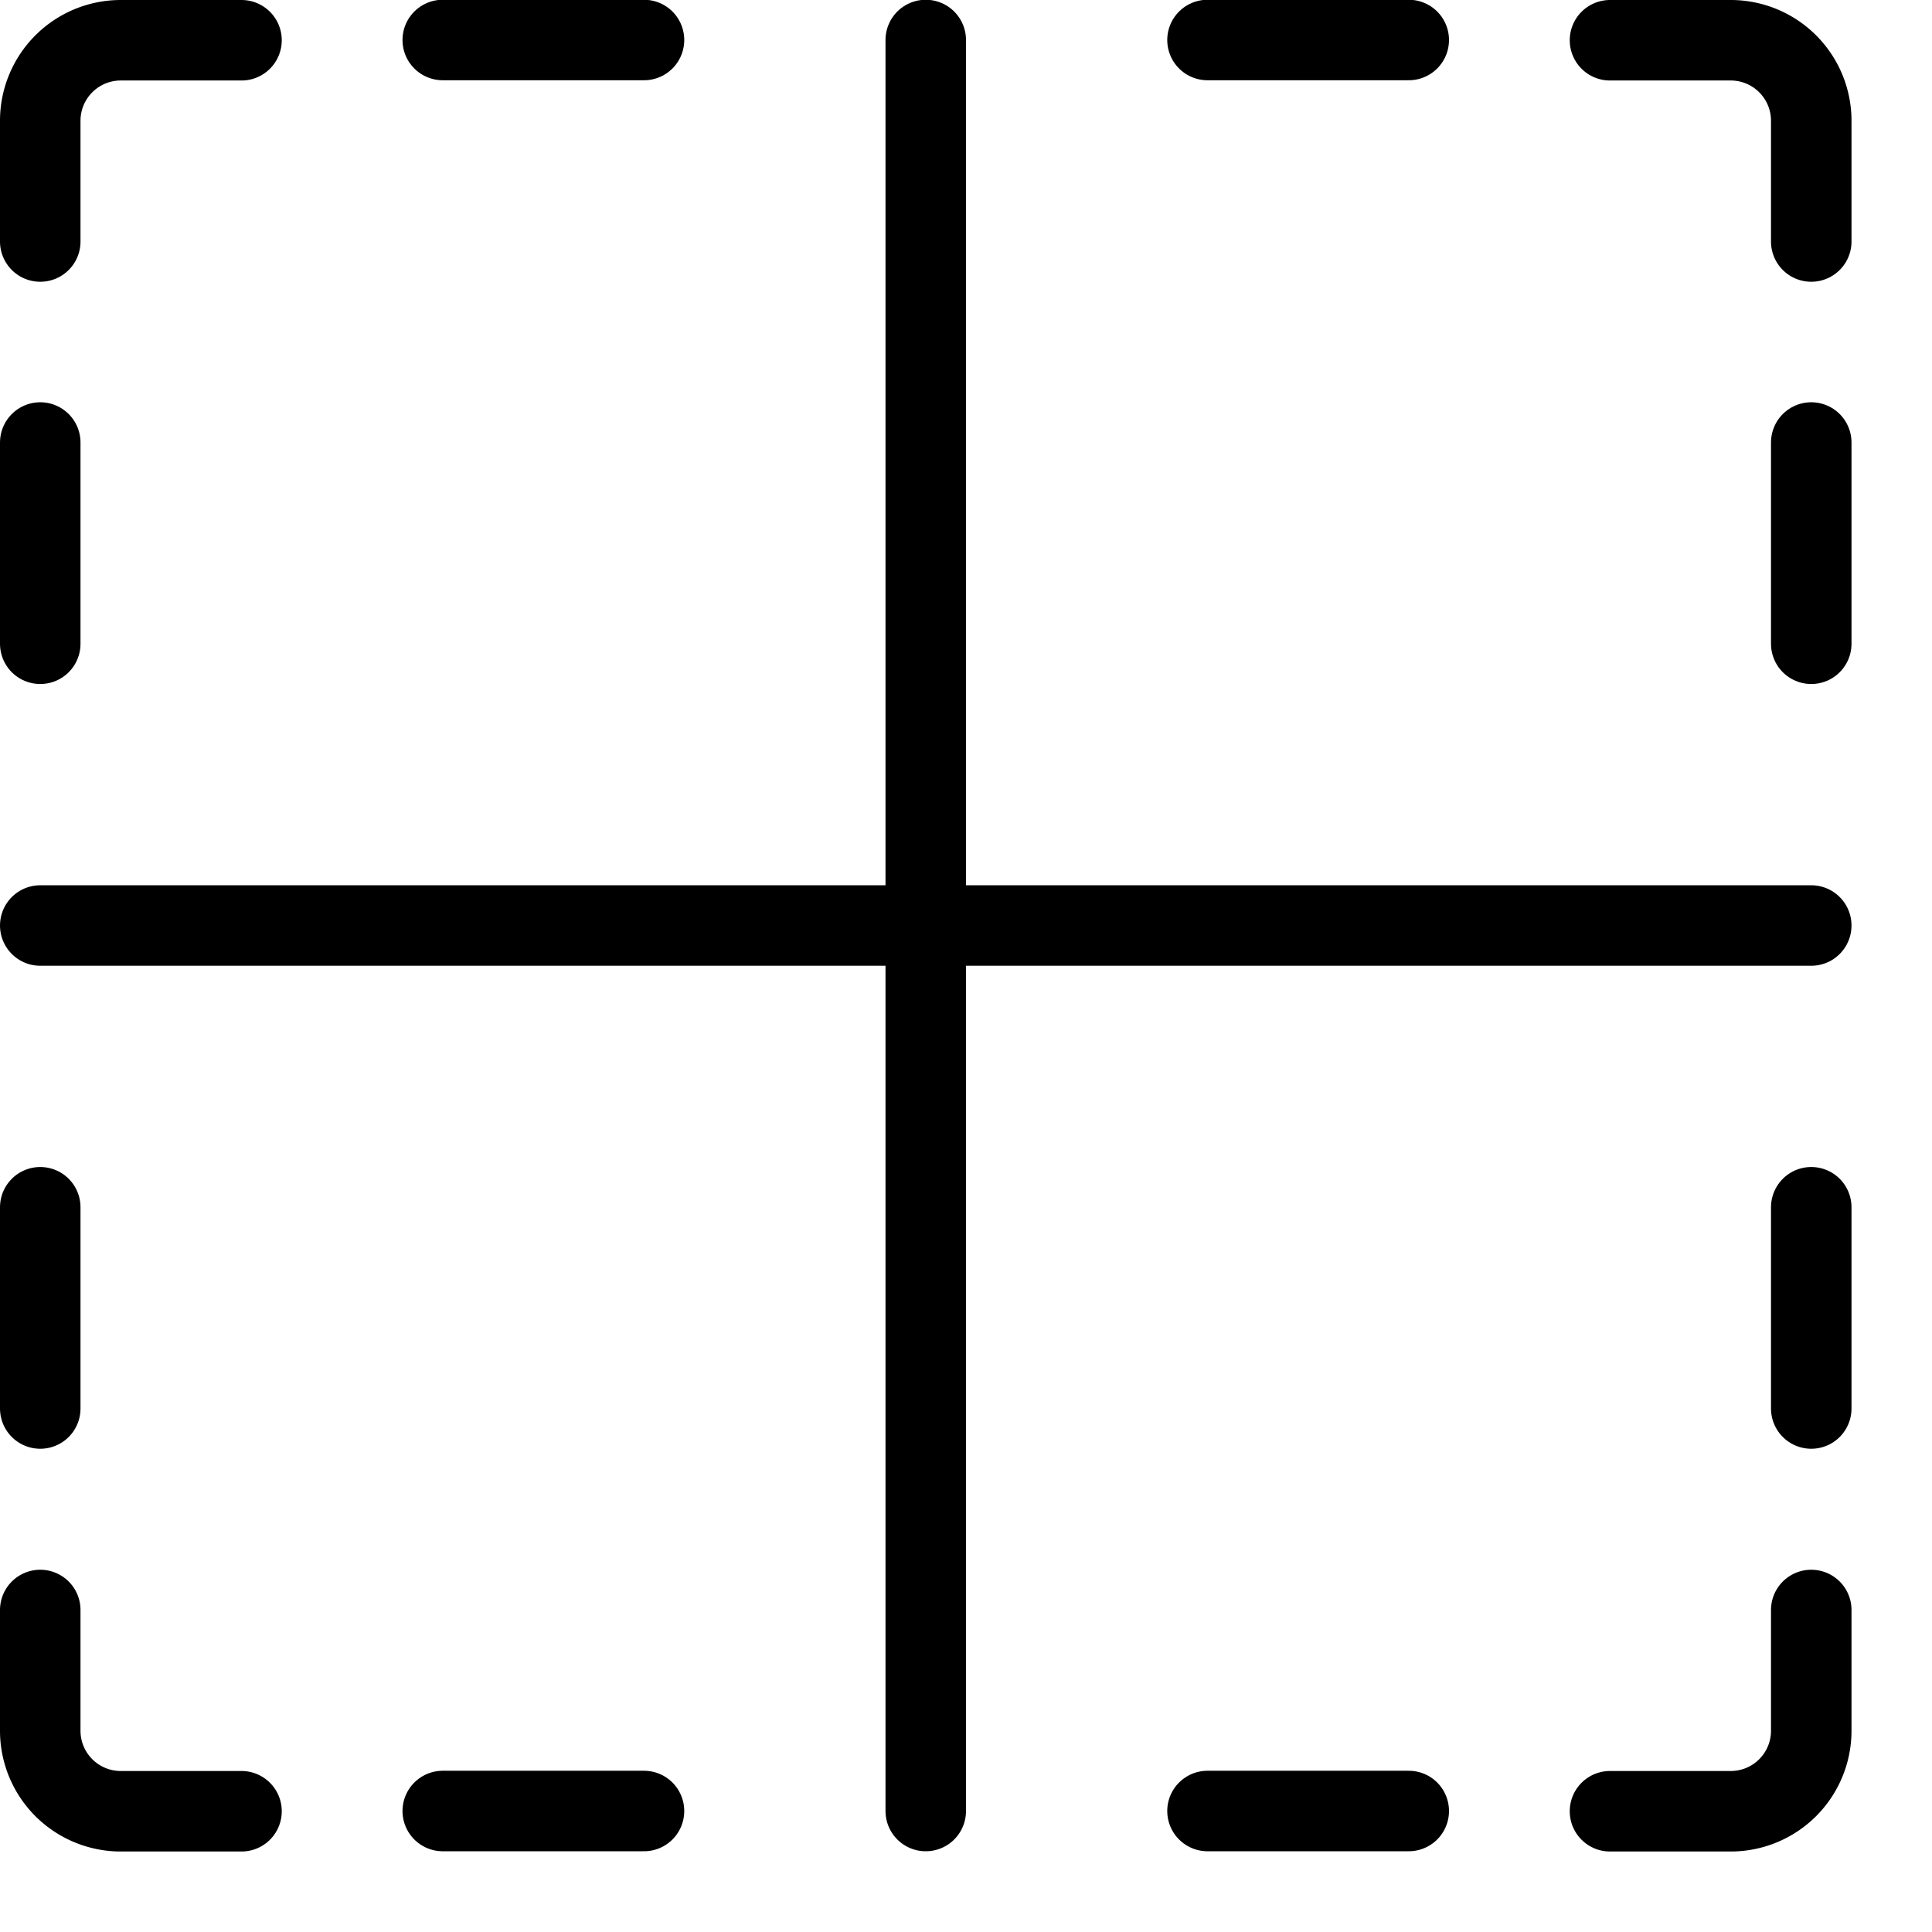
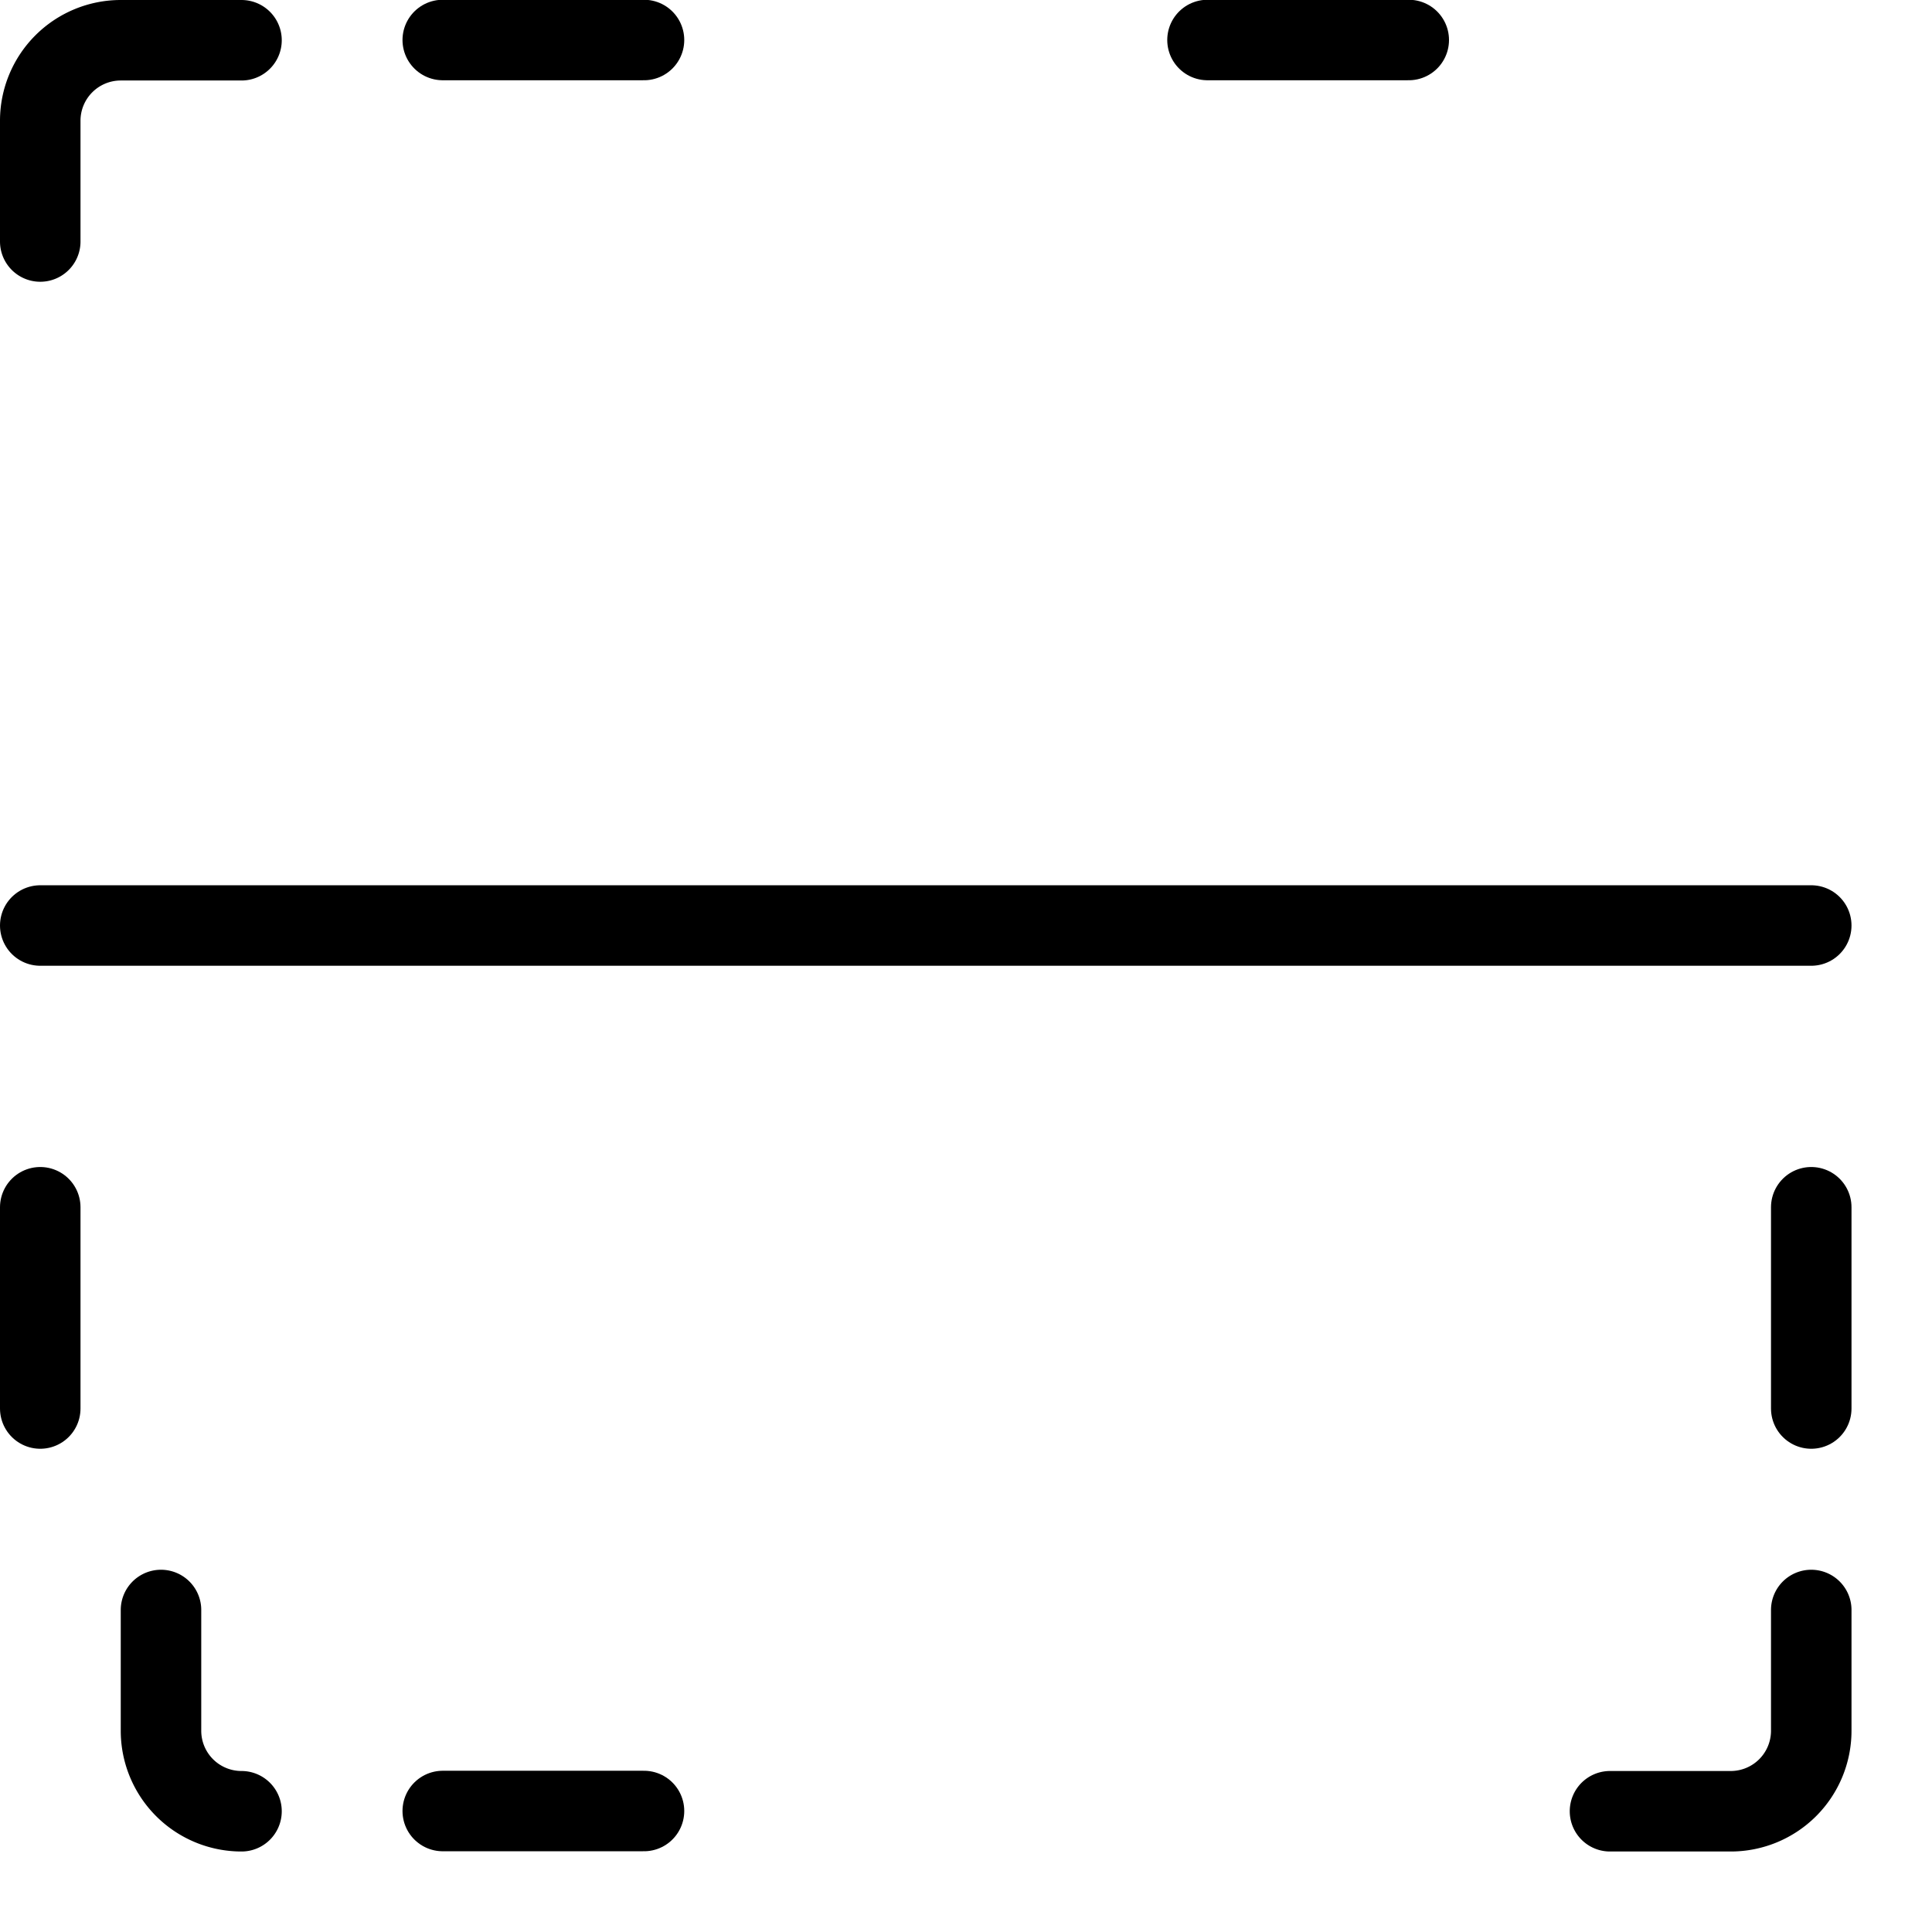
<svg xmlns="http://www.w3.org/2000/svg" viewBox="0 0 24 24">
  <g transform="matrix(1,0,0,1,0,0)">
    <path d="M0.5 17.497L0.5 14.997" fill="none" stroke="#000000" stroke-linecap="round" stroke-linejoin="round" />
-     <path d="M0.5 7.997L0.5 5.497" fill="none" stroke="#000000" stroke-linecap="round" stroke-linejoin="round" />
    <path d="M22.5 17.497L22.5 14.997" fill="none" stroke="#000000" stroke-linecap="round" stroke-linejoin="round" />
-     <path d="M22.5 7.997L22.5 5.497" fill="none" stroke="#000000" stroke-linecap="round" stroke-linejoin="round" />
    <path d="M0.5 11.497L22.5 11.497" fill="none" stroke="#000000" stroke-linecap="round" stroke-linejoin="round" />
    <path d="M5.5 0.497L8 0.497" fill="none" stroke="#000000" stroke-linecap="round" stroke-linejoin="round" />
    <path d="M15 0.497L17.5 0.497" fill="none" stroke="#000000" stroke-linecap="round" stroke-linejoin="round" />
    <path d="M.5,3V1.5a1,1,0,0,1,1-1H3" fill="none" stroke="#000000" stroke-linecap="round" stroke-linejoin="round" />
-     <path d="M20,.5h1.5a1,1,0,0,1,1,1V3" fill="none" stroke="#000000" stroke-linecap="round" stroke-linejoin="round" />
-     <path d="M11.5 0.497L11.5 22.497" fill="none" stroke="#000000" stroke-linecap="round" stroke-linejoin="round" />
-     <path d="M17.5 22.497L15 22.497" fill="none" stroke="#000000" stroke-linecap="round" stroke-linejoin="round" />
    <path d="M8 22.497L5.5 22.497" fill="none" stroke="#000000" stroke-linecap="round" stroke-linejoin="round" />
    <path d="M22.5,20v1.5a1,1,0,0,1-1,1H20" fill="none" stroke="#000000" stroke-linecap="round" stroke-linejoin="round" />
-     <path d="M3,22.5H1.5a1,1,0,0,1-1-1V20" fill="none" stroke="#000000" stroke-linecap="round" stroke-linejoin="round" />
+     <path d="M3,22.5a1,1,0,0,1-1-1V20" fill="none" stroke="#000000" stroke-linecap="round" stroke-linejoin="round" />
  </g>
</svg>